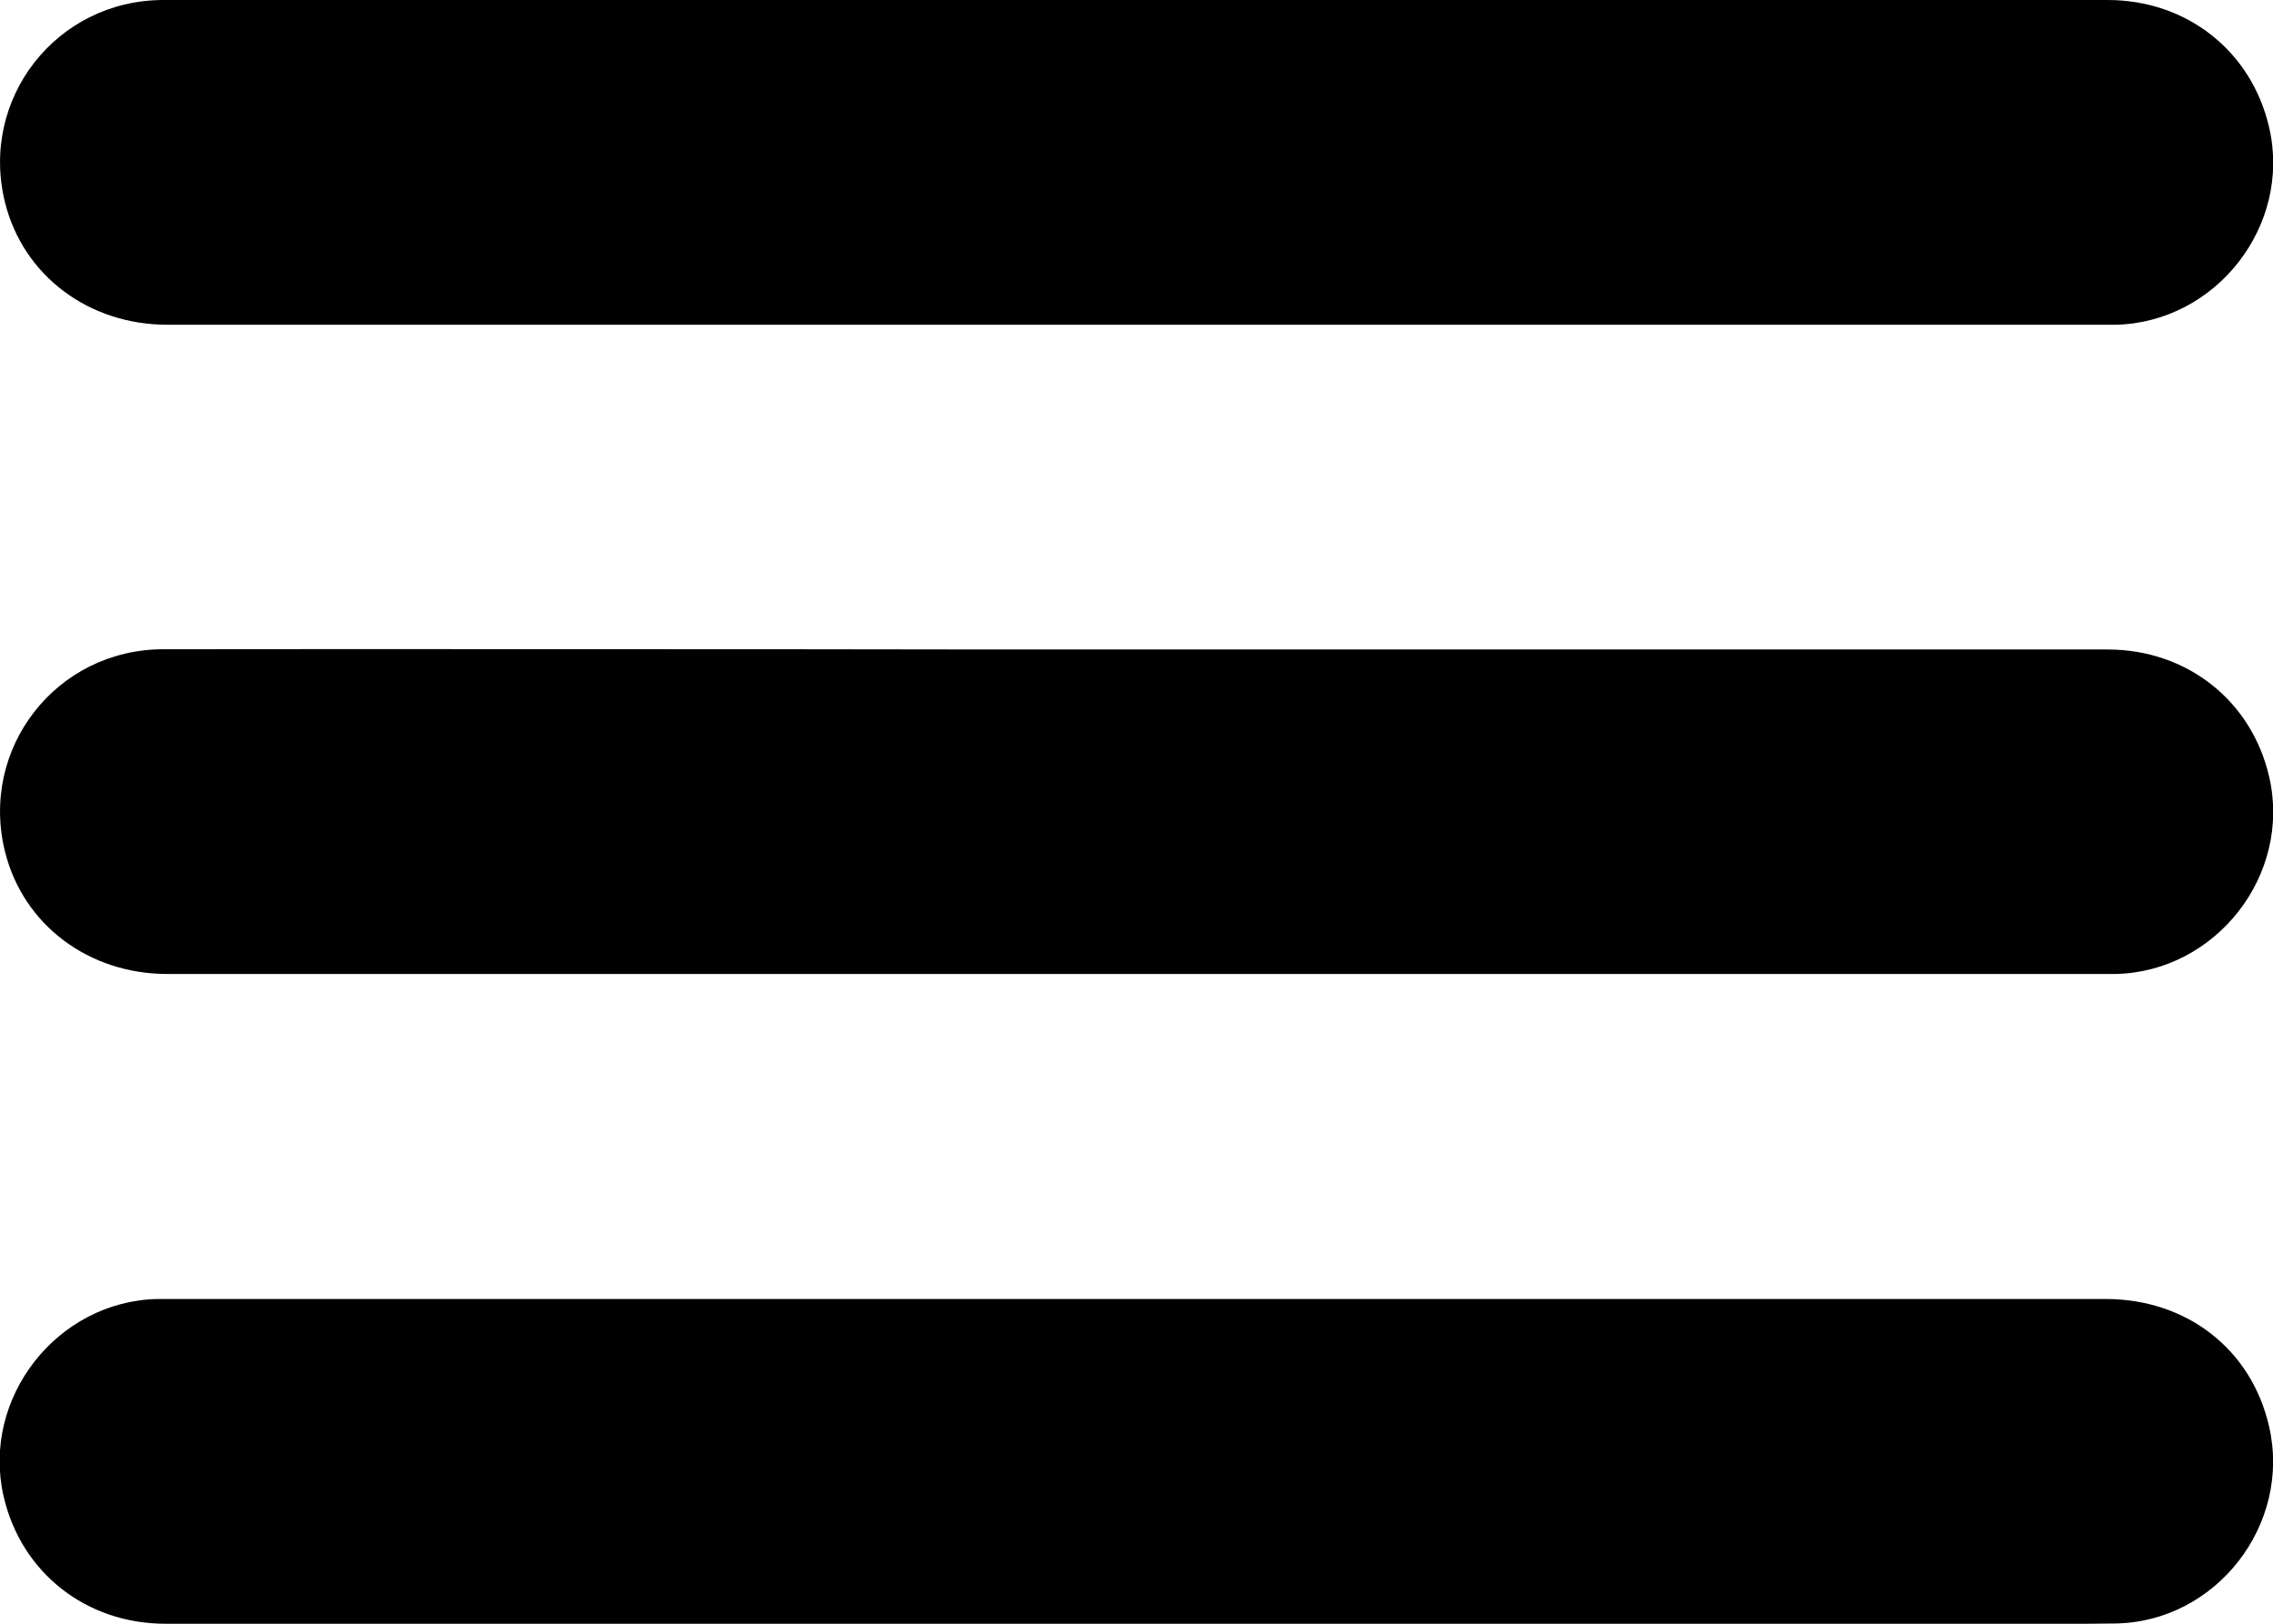
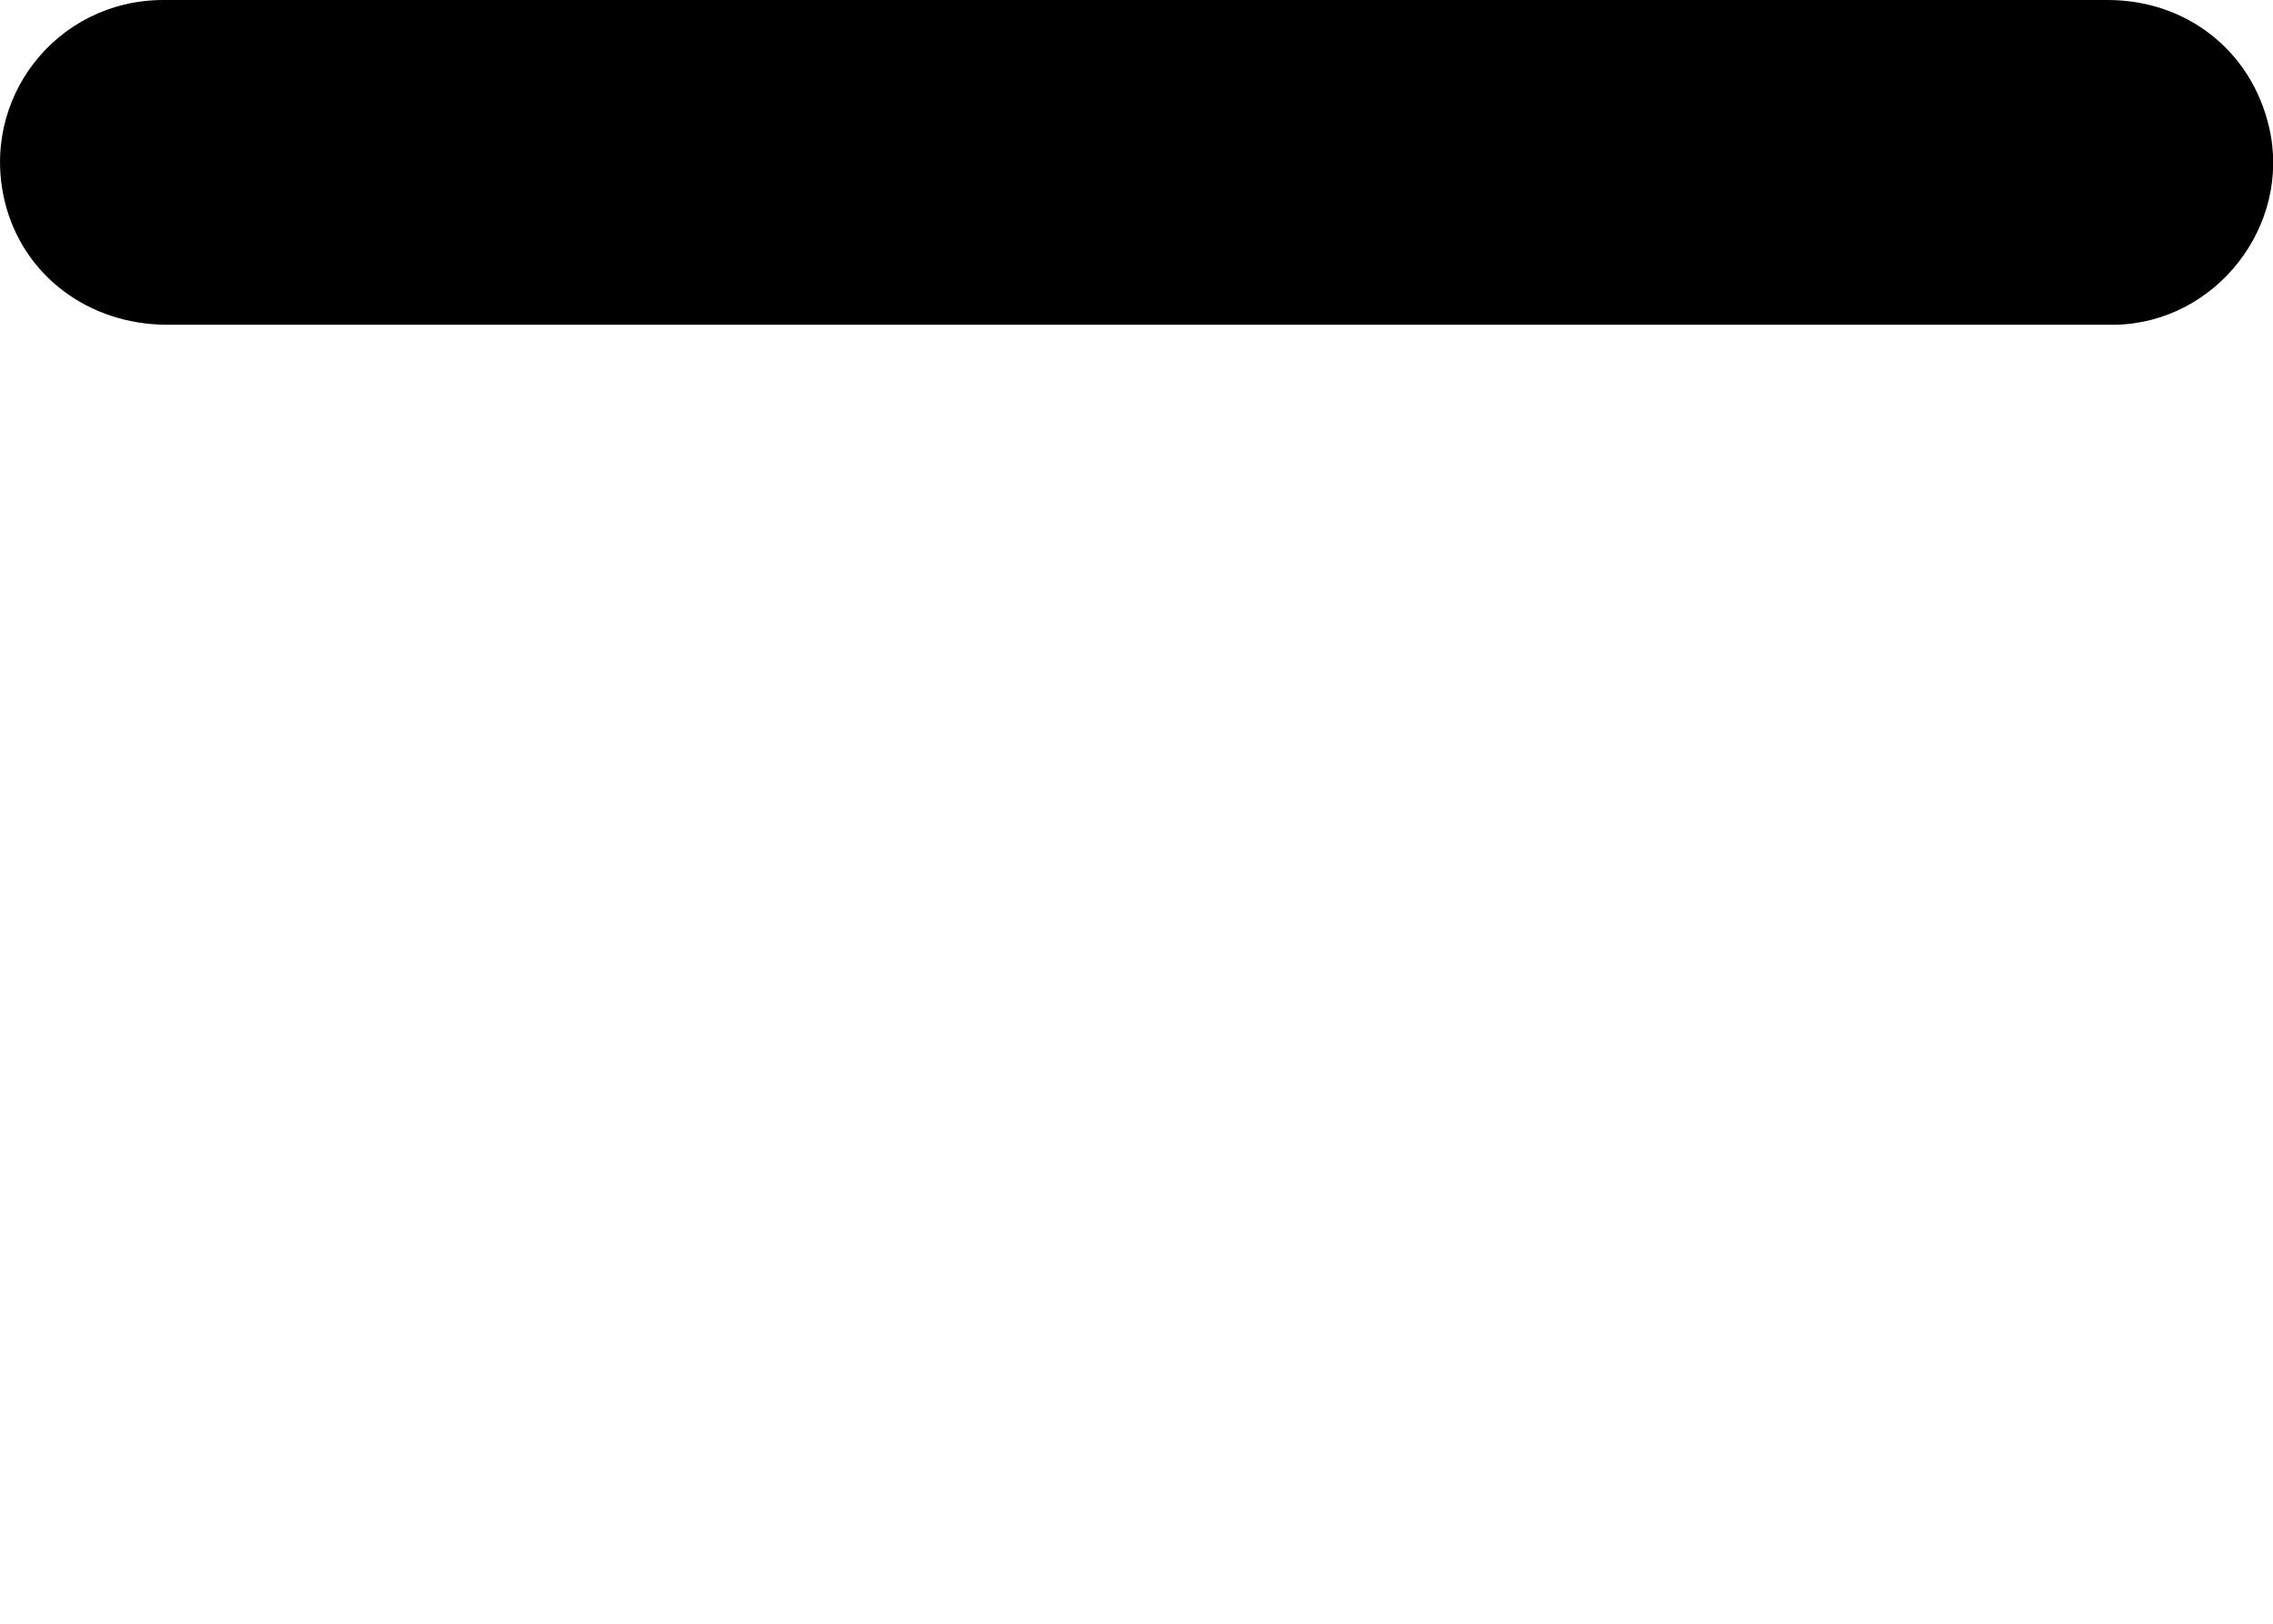
<svg xmlns="http://www.w3.org/2000/svg" version="1.1" id="Camada_1" x="0px" y="0px" viewBox="0 0 896 640" style="enable-background:new 0 0 896 640;" xml:space="preserve">
  <g>
    <path d="M448.3,0c127.5,0,255,0,382.5,0c31.3,0,56.8,20.2,63.7,50.3c8.9,38.6-20.9,76.8-60.5,77.7c-1.3,0-2.7,0-4,0   c-254.7,0-509.3,0-764,0c-31.1,0-56.8-19.4-64-48.1C-8.2,39.1,22.1,0.1,64.3,0C146.1-0.1,228,0,309.8,0C355.9,0,402.1,0,448.3,0z" />
-     <path d="M448.3,256c127.5,0,255,0,382.5,0c31.3,0,56.8,20.2,63.7,50.2c8.9,38.6-20.9,76.8-60.5,77.7c-1.3,0-2.7,0-4,0   c-254.7,0-509.3,0-764,0c-31.1,0-56.8-19.4-64-48.1c-10.2-40.8,20.1-79.8,62.3-79.9c81.8-0.1,163.7,0,245.5,0   C355.9,256,402.1,256,448.3,256z" />
-     <path d="M447.7,640c-127.5,0-255,0-382.5,0c-31.3,0-56.9-20.2-63.8-50.3C-7.4,551.1,22.4,512.9,62,512c1.3,0,2.7,0,4,0   c254.7,0,509.3,0,764,0c32,0,57.4,19.8,64.4,50c9.1,38.8-20.8,77.4-60.7,77.9c-33.8,0.4-67.7,0.1-101.5,0.1   C637.4,640,542.6,640,447.7,640z" />
  </g>
</svg>